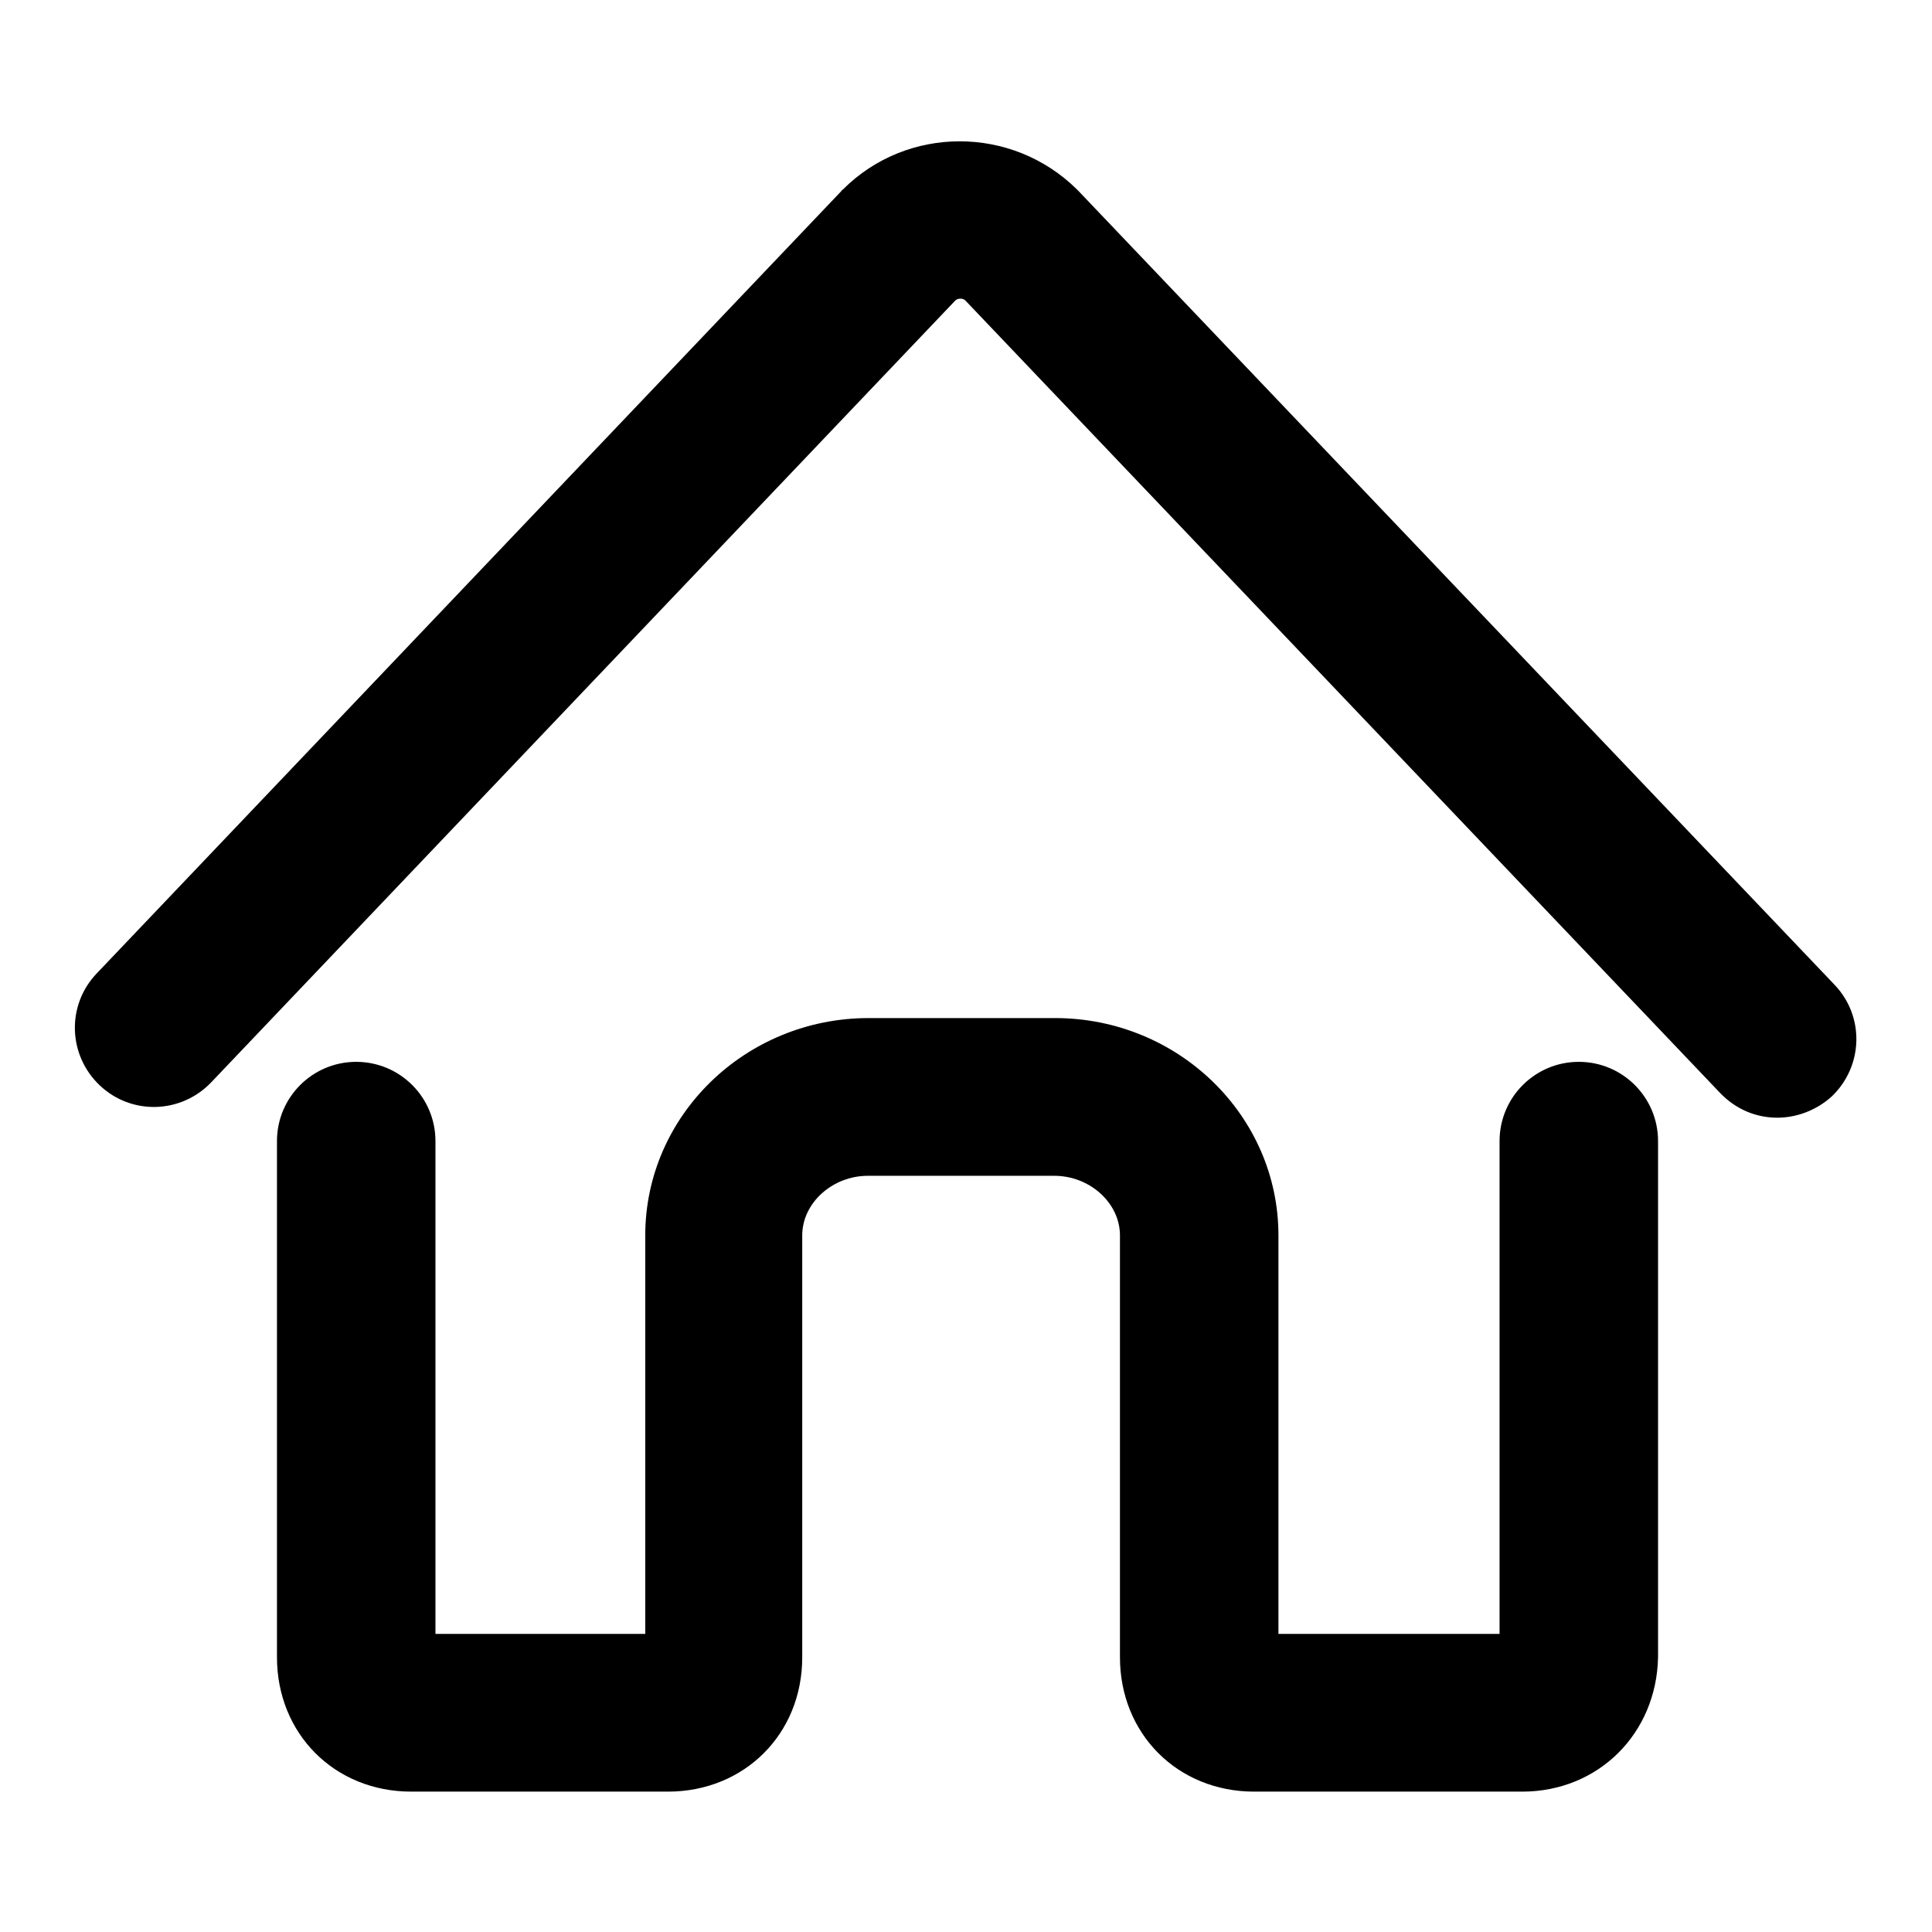
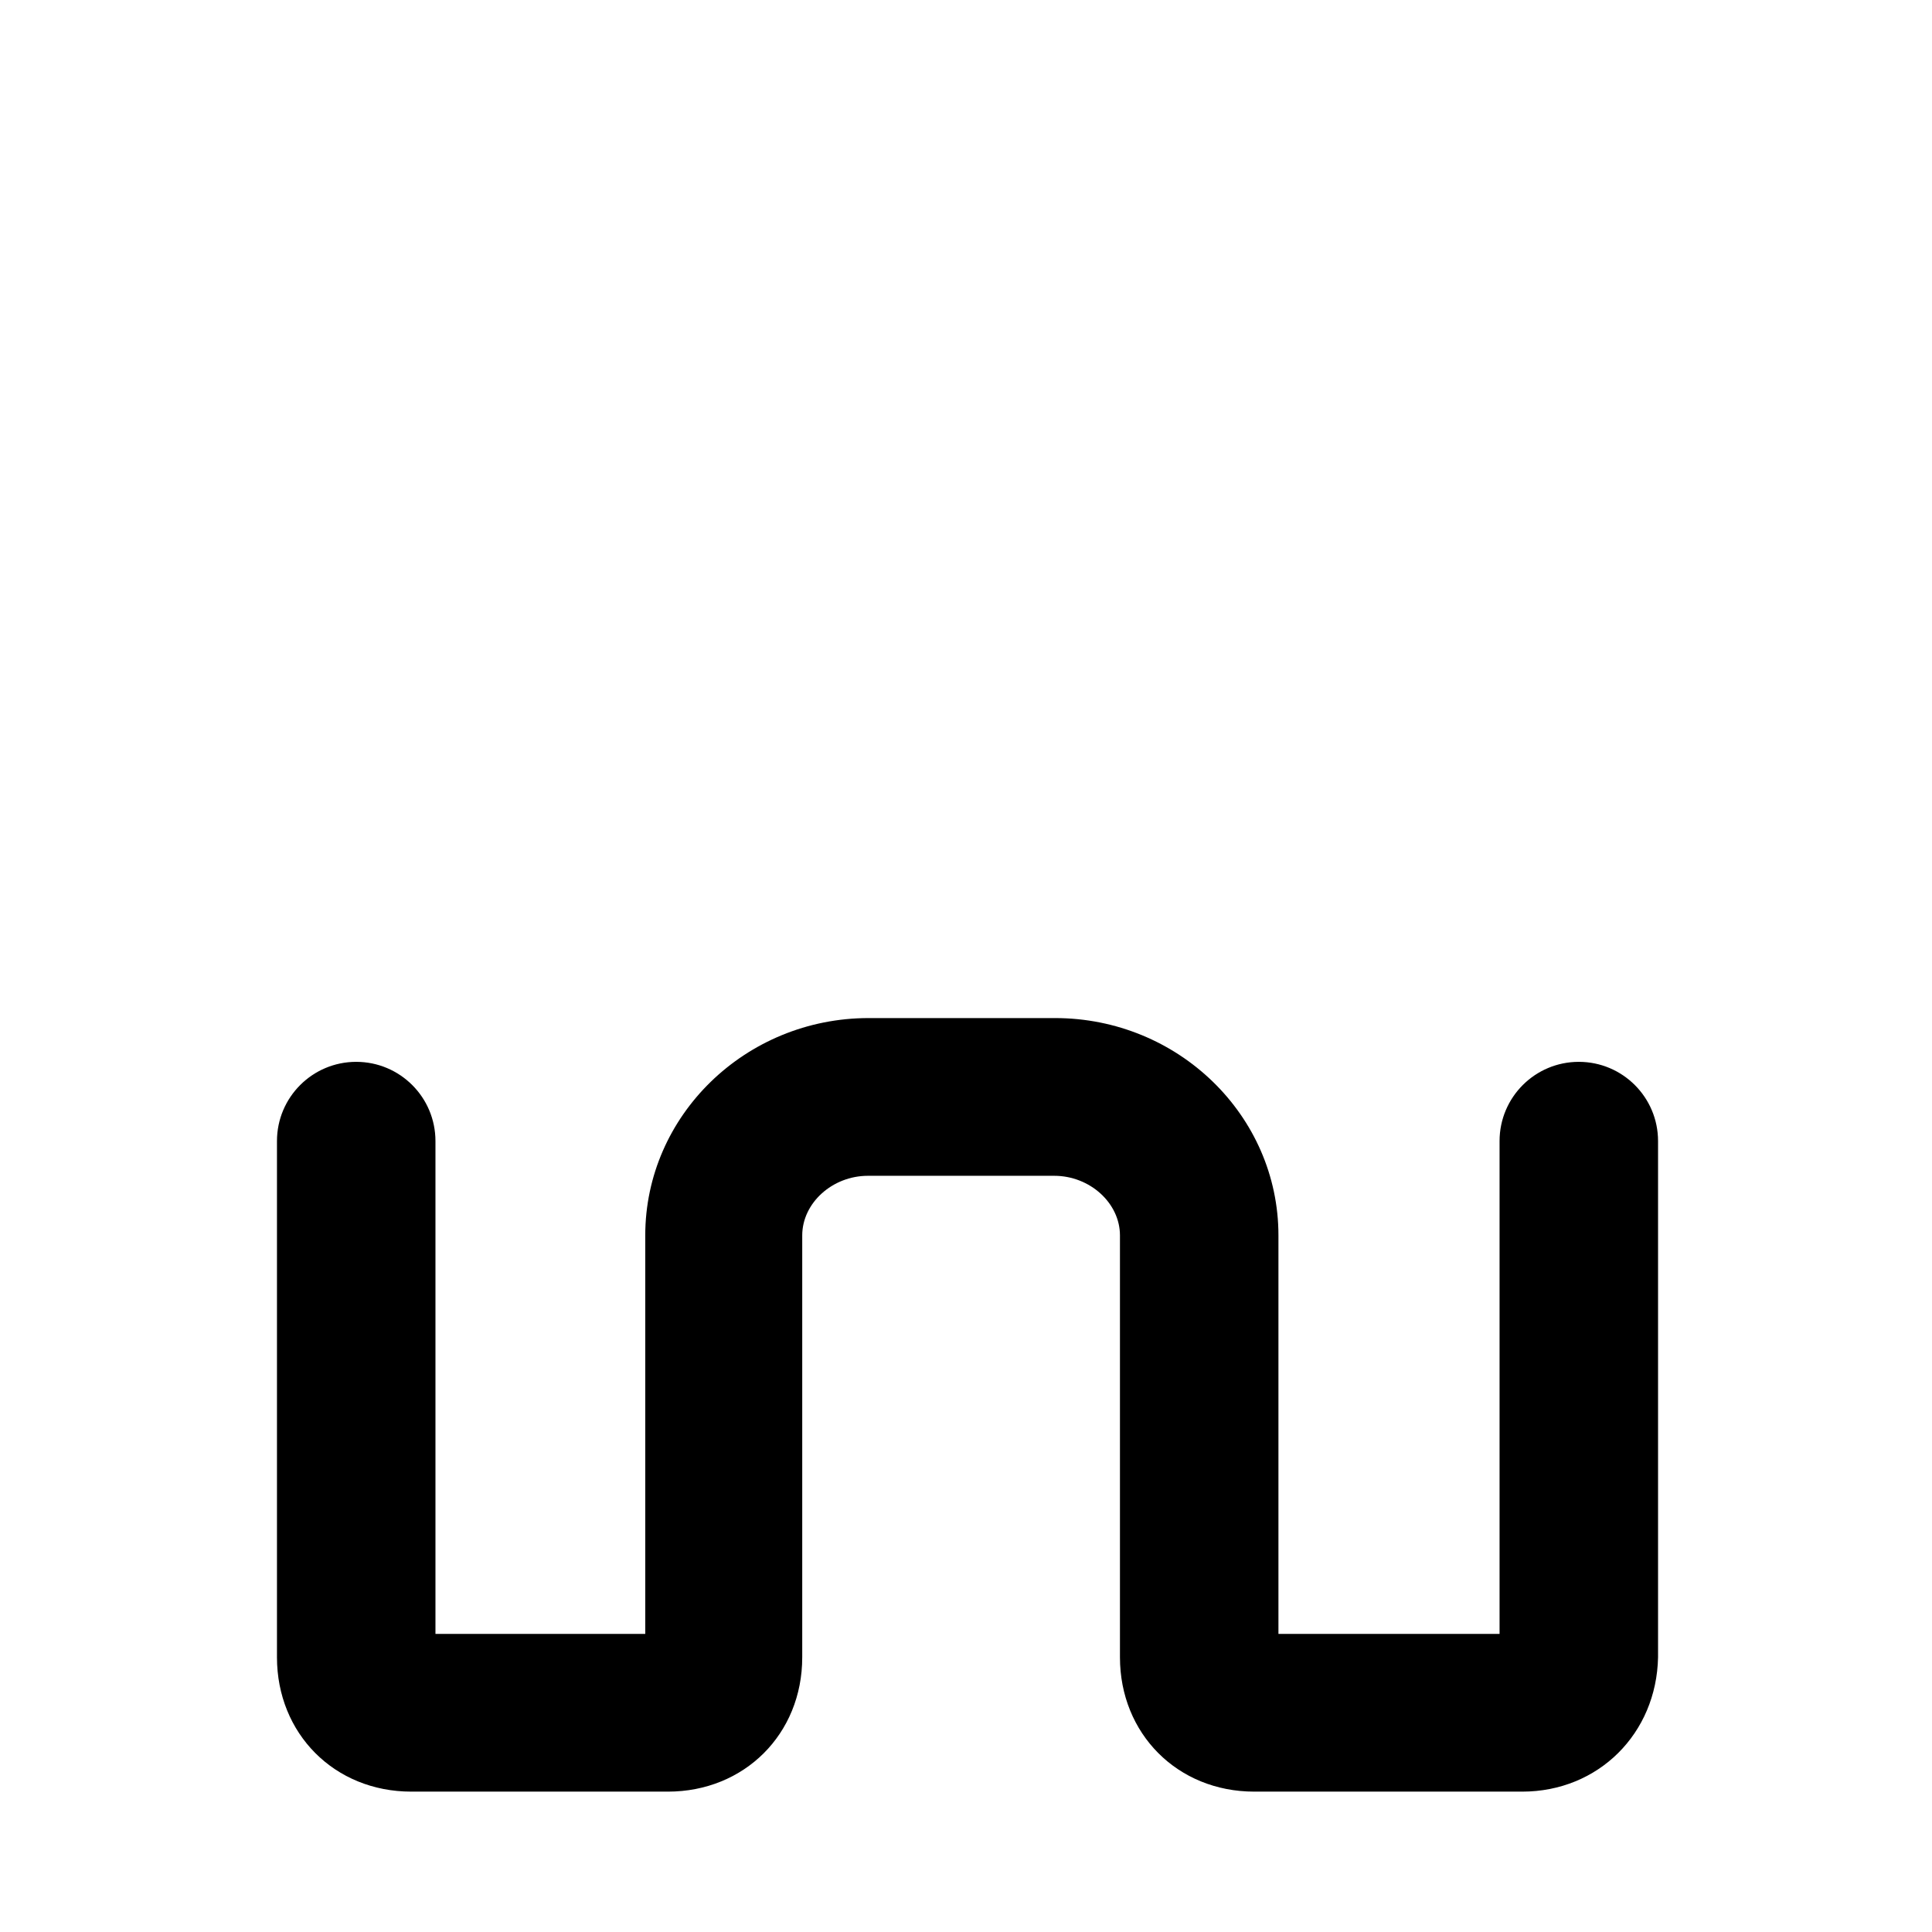
<svg xmlns="http://www.w3.org/2000/svg" version="1.1" x="0px" y="0px" viewBox="0 0 256 256" enable-background="new 0 0 256 256" xml:space="preserve">
  <g>
    <g>
-       <path fill="#000000" d="M235.5,148.1c-2.8,0-5.5-1.1-7.6-3.3l-100-105c-0.3-0.3-1-0.3-1.3,0L28,143.4c-4,4.2-10.6,4.4-14.8,0.4c-4.2-4-4.4-10.6-0.4-14.8l98.7-103.7c0-0.1,0.1-0.1,0.2-0.2c8.5-8.5,22.4-8.5,31,0c0.1,0.1,0.1,0.1,0.2,0.2l100.2,105.2c4,4.2,3.8,10.8-0.4,14.8C240.7,147.1,238.1,148.1,235.5,148.1z" />
      <path fill="#000000" d="M201.7,237.4h-35.5c-10.2,0-17.8-7.7-17.8-17.8v-55.9c0-4.3-4-7.9-8.7-7.9h-24.7c-4.7,0-8.7,3.6-8.7,7.9v55.9c0,10.2-7.7,17.8-17.8,17.8h-34c-10.2,0-17.8-7.7-17.8-17.8v-68.4c0-5.8,4.7-10.5,10.5-10.5s10.5,4.7,10.5,10.5v65.3h27.8v-52.8c0-15.9,13.3-28.8,29.6-28.8h24.7c16.3,0,29.6,12.9,29.6,28.8v52.8h29.3v-65.3c0-5.8,4.7-10.5,10.5-10.5c5.8,0,10.5,4.7,10.5,10.5v68.4C219.5,229.7,211.8,237.4,201.7,237.4z" />
    </g>
  </g>
</svg>